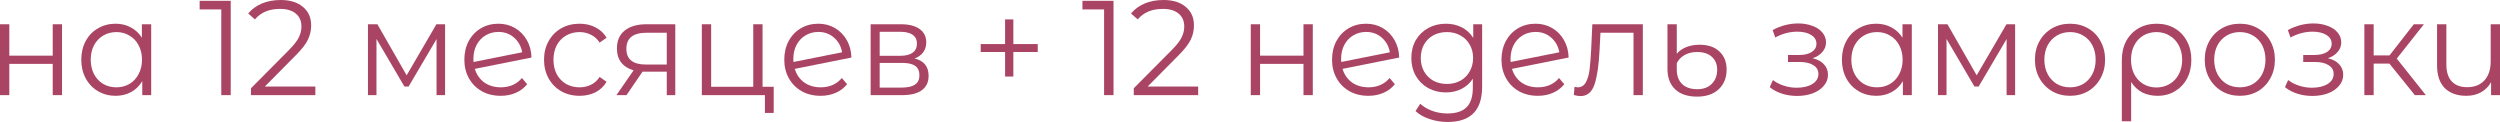
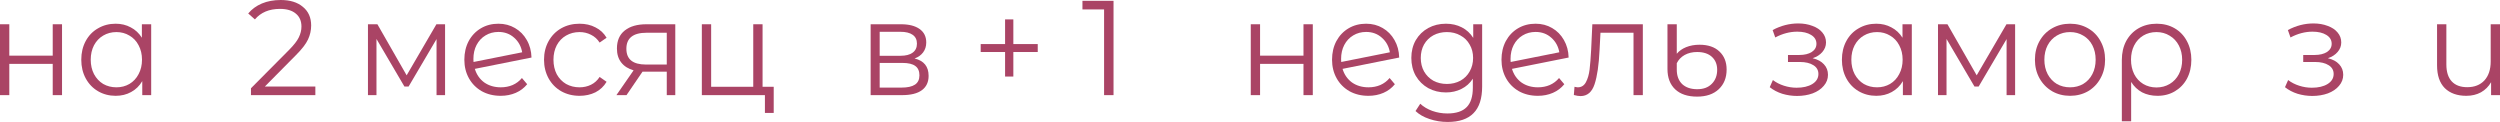
<svg xmlns="http://www.w3.org/2000/svg" viewBox="0 0 246 12" fill="none">
  <path d="M0 2.387H0.916V5.476H5.188V2.387H6.104V9.361H5.188V6.285H0.916V9.361H0V2.387Z" fill="#AA4465" />
  <path d="M14.877 2.387V9.361H13.999V7.982C13.724 8.451 13.358 8.809 12.902 9.056C12.455 9.304 11.947 9.428 11.38 9.428C10.743 9.428 10.166 9.277 9.65 8.977C9.134 8.676 8.73 8.256 8.437 7.717C8.145 7.178 7.998 6.564 7.998 5.874C7.998 5.185 8.145 4.57 8.437 4.031C8.73 3.492 9.134 3.076 9.65 2.785C10.166 2.484 10.743 2.334 11.38 2.334C11.93 2.334 12.425 2.453 12.864 2.692C13.311 2.922 13.677 3.262 13.961 3.713V2.387H14.877ZM11.457 8.592C11.93 8.592 12.356 8.482 12.735 8.261C13.122 8.031 13.423 7.708 13.638 7.293C13.862 6.877 13.973 6.404 13.973 5.874C13.973 5.344 13.862 4.871 13.638 4.455C13.423 4.04 13.122 3.722 12.735 3.501C12.356 3.271 11.93 3.156 11.457 3.156C10.975 3.156 10.541 3.271 10.154 3.501C9.775 3.722 9.474 4.04 9.25 4.455C9.035 4.871 8.928 5.344 8.928 5.874C8.928 6.404 9.035 6.877 9.25 7.293C9.474 7.708 9.775 8.031 10.154 8.261C10.541 8.482 10.975 8.592 11.457 8.592Z" fill="#AA4465" />
-   <path d="M22.703 0.08V9.361H21.774V0.928H19.645V0.08H22.703Z" fill="#AA4465" />
  <path d="M31.031 8.513V9.361H24.695V8.685L28.45 4.906C28.923 4.429 29.241 4.018 29.405 3.673C29.577 3.319 29.663 2.966 29.663 2.612C29.663 2.064 29.478 1.64 29.108 1.339C28.747 1.03 28.226 0.875 27.547 0.875C26.488 0.875 25.667 1.22 25.082 1.909L24.424 1.326C24.776 0.902 25.224 0.575 25.766 0.345C26.316 0.115 26.936 0 27.624 0C28.544 0 29.271 0.225 29.805 0.676C30.347 1.118 30.618 1.728 30.618 2.506C30.618 2.983 30.515 3.443 30.308 3.885C30.102 4.327 29.71 4.835 29.134 5.41L26.062 8.513H31.031Z" fill="#AA4465" />
  <path d="M43.795 2.387V9.361H42.956V3.845L40.207 8.513H39.794L37.045 3.832V9.361H36.207V2.387H37.136L40.014 7.412L42.943 2.387H43.795Z" fill="#AA4465" />
  <path d="M49.28 8.592C49.701 8.592 50.089 8.517 50.441 8.367C50.803 8.208 51.108 7.978 51.358 7.677L51.874 8.287C51.572 8.659 51.198 8.941 50.751 9.136C50.303 9.33 49.809 9.428 49.267 9.428C48.57 9.428 47.95 9.277 47.408 8.977C46.867 8.667 46.445 8.243 46.144 7.704C45.843 7.165 45.692 6.555 45.692 5.874C45.692 5.193 45.834 4.583 46.118 4.044C46.41 3.505 46.811 3.085 47.318 2.785C47.826 2.484 48.402 2.334 49.047 2.334C49.65 2.334 50.192 2.475 50.673 2.758C51.164 3.041 51.551 3.434 51.835 3.938C52.127 4.442 52.282 5.017 52.3 5.662L46.724 6.776C46.897 7.341 47.206 7.788 47.654 8.115C48.11 8.433 48.652 8.592 49.28 8.592ZM49.047 3.143C48.574 3.143 48.148 3.257 47.77 3.487C47.4 3.708 47.108 4.022 46.892 4.429C46.686 4.827 46.583 5.286 46.583 5.808C46.583 5.94 46.587 6.038 46.596 6.099L51.383 5.145C51.28 4.561 51.017 4.084 50.596 3.713C50.175 3.333 49.658 3.143 49.047 3.143Z" fill="#AA4465" />
  <path d="M57.029 9.428C56.358 9.428 55.756 9.277 55.223 8.977C54.698 8.676 54.285 8.256 53.984 7.717C53.683 7.169 53.532 6.555 53.532 5.874C53.532 5.193 53.683 4.583 53.984 4.044C54.285 3.505 54.698 3.085 55.223 2.785C55.756 2.484 56.358 2.334 57.029 2.334C57.614 2.334 58.135 2.453 58.591 2.692C59.056 2.922 59.421 3.262 59.688 3.713L59.004 4.19C58.78 3.845 58.496 3.589 58.152 3.421C57.808 3.244 57.434 3.156 57.029 3.156C56.539 3.156 56.096 3.271 55.7 3.501C55.313 3.722 55.008 4.04 54.784 4.455C54.569 4.871 54.461 5.344 54.461 5.874C54.461 6.413 54.569 6.891 54.784 7.306C55.008 7.713 55.313 8.031 55.7 8.261C56.096 8.482 56.539 8.592 57.029 8.592C57.434 8.592 57.808 8.508 58.152 8.34C58.496 8.172 58.78 7.916 59.004 7.571L59.688 8.049C59.421 8.499 59.056 8.844 58.591 9.083C58.126 9.313 57.606 9.428 57.029 9.428Z" fill="#AA4465" />
  <path d="M66.448 2.387V9.361H65.61V7.054H63.222L61.648 9.361H60.654L62.345 6.922C61.82 6.771 61.416 6.515 61.132 6.152C60.848 5.79 60.706 5.33 60.706 4.773C60.706 3.996 60.964 3.403 61.48 2.997C61.996 2.59 62.702 2.387 63.596 2.387H66.448ZM61.635 4.8C61.635 5.834 62.276 6.351 63.558 6.351H65.61V3.222H63.623C62.297 3.222 61.635 3.748 61.635 4.8Z" fill="#AA4465" />
  <path d="M76.133 8.539V11.112H75.268V9.361H69.061V2.387H69.977V8.539H74.12V2.387H75.036V8.539H76.133Z" fill="#AA4465" />
-   <path d="M80.76 8.592C81.182 8.592 81.569 8.517 81.922 8.367C82.283 8.208 82.589 7.978 82.838 7.677L83.355 8.287C83.053 8.659 82.679 8.941 82.232 9.136C81.784 9.33 81.29 9.428 80.748 9.428C80.051 9.428 79.431 9.277 78.889 8.977C78.347 8.667 77.926 8.243 77.625 7.704C77.323 7.165 77.173 6.555 77.173 5.874C77.173 5.193 77.315 4.583 77.599 4.044C77.891 3.505 78.291 3.085 78.799 2.785C79.306 2.484 79.883 2.334 80.528 2.334C81.13 2.334 81.672 2.475 82.154 2.758C82.645 3.041 83.032 3.434 83.316 3.938C83.608 4.442 83.763 5.017 83.78 5.662L78.205 6.776C78.377 7.341 78.687 7.788 79.135 8.115C79.591 8.433 80.132 8.592 80.76 8.592ZM80.528 3.143C80.055 3.143 79.629 3.257 79.251 3.487C78.881 3.708 78.588 4.022 78.373 4.429C78.167 4.827 78.064 5.286 78.064 5.808C78.064 5.94 78.068 6.038 78.076 6.099L82.864 5.145C82.761 4.561 82.498 4.084 82.077 3.713C81.655 3.333 81.139 3.143 80.528 3.143Z" fill="#AA4465" />
  <path d="M89.994 5.755C90.915 5.976 91.375 6.546 91.375 7.465C91.375 8.075 91.156 8.544 90.717 8.871C90.278 9.198 89.624 9.361 88.755 9.361H85.671V2.387H88.665C89.439 2.387 90.046 2.541 90.484 2.851C90.923 3.16 91.143 3.602 91.143 4.177C91.143 4.557 91.04 4.884 90.833 5.158C90.635 5.423 90.356 5.622 89.994 5.755ZM86.561 5.489H88.6C89.125 5.489 89.525 5.388 89.8 5.185C90.085 4.981 90.227 4.685 90.227 4.296C90.227 3.907 90.085 3.615 89.8 3.421C89.525 3.227 89.125 3.129 88.6 3.129H86.561V5.489ZM88.716 8.619C89.302 8.619 89.74 8.522 90.033 8.327C90.325 8.133 90.472 7.828 90.472 7.412C90.472 6.997 90.338 6.692 90.072 6.497C89.805 6.294 89.383 6.192 88.807 6.192H86.561V8.619H88.716Z" fill="#AA4465" />
  <path d="M102.113 5.118H99.713V7.532H98.9V5.118H96.5V4.336H98.9V1.909H99.713V4.336H102.113V5.118Z" fill="#AA4465" />
  <path d="M109.571 0.08V9.361H108.642V0.928H106.513V0.08H109.571Z" fill="#AA4465" />
-   <path d="M117.899 8.513V9.361H111.563V8.685L115.318 4.906C115.791 4.429 116.109 4.018 116.273 3.673C116.445 3.319 116.531 2.966 116.531 2.612C116.531 2.064 116.346 1.64 115.976 1.339C115.615 1.03 115.094 0.875 114.415 0.875C113.356 0.875 112.535 1.22 111.95 1.909L111.292 1.326C111.644 0.902 112.092 0.575 112.634 0.345C113.184 0.115 113.804 0 114.492 0C115.413 0 116.14 0.225 116.673 0.676C117.215 1.118 117.486 1.728 117.486 2.506C117.486 2.983 117.383 3.443 117.177 3.885C116.97 4.327 116.579 4.835 116.002 5.41L112.931 8.513H117.899Z" fill="#AA4465" />
  <path d="M123.075 2.387H123.991V5.476H128.263V2.387H129.179V9.361H128.263V6.285H123.991V9.361H123.075V2.387Z" fill="#AA4465" />
  <path d="M134.661 8.592C135.083 8.592 135.47 8.517 135.822 8.367C136.184 8.208 136.489 7.978 136.738 7.677L137.255 8.287C136.954 8.659 136.579 8.941 136.132 9.136C135.685 9.33 135.19 9.428 134.648 9.428C133.951 9.428 133.332 9.277 132.79 8.977C132.248 8.667 131.826 8.243 131.525 7.704C131.224 7.165 131.073 6.555 131.073 5.874C131.073 5.193 131.215 4.583 131.499 4.044C131.792 3.505 132.192 3.085 132.7 2.785C133.207 2.484 133.784 2.334 134.429 2.334C135.031 2.334 135.573 2.475 136.055 2.758C136.545 3.041 136.932 3.434 137.216 3.938C137.508 4.442 137.663 5.017 137.681 5.662L132.106 6.776C132.278 7.341 132.588 7.788 133.035 8.115C133.491 8.433 134.033 8.592 134.661 8.592ZM134.429 3.143C133.956 3.143 133.53 3.257 133.151 3.487C132.781 3.708 132.488 4.022 132.274 4.429C132.067 4.827 131.964 5.286 131.964 5.808C131.964 5.94 131.968 6.038 131.977 6.099L136.764 5.145C136.661 4.561 136.399 4.084 135.977 3.713C135.556 3.333 135.04 3.143 134.429 3.143Z" fill="#AA4465" />
  <path d="M145.843 2.387V8.513C145.843 9.697 145.559 10.572 144.992 11.138C144.432 11.713 143.585 12 142.449 12C141.821 12 141.223 11.903 140.655 11.708C140.096 11.523 139.64 11.262 139.287 10.926L139.752 10.21C140.079 10.511 140.475 10.745 140.939 10.913C141.412 11.081 141.907 11.165 142.423 11.165C143.284 11.165 143.916 10.957 144.321 10.541C144.725 10.135 144.927 9.498 144.927 8.632V7.744C144.643 8.186 144.269 8.522 143.804 8.751C143.348 8.981 142.841 9.096 142.281 9.096C141.645 9.096 141.064 8.955 140.539 8.672C140.023 8.38 139.614 7.978 139.313 7.465C139.021 6.944 138.875 6.356 138.875 5.702C138.875 5.048 139.021 4.464 139.313 3.951C139.614 3.439 140.023 3.041 140.539 2.758C141.055 2.475 141.636 2.334 142.281 2.334C142.858 2.334 143.378 2.453 143.843 2.692C144.308 2.93 144.682 3.275 144.966 3.726V2.387H145.843ZM142.372 8.261C142.862 8.261 143.305 8.155 143.701 7.943C144.097 7.722 144.402 7.417 144.617 7.028C144.841 6.639 144.953 6.197 144.953 5.702C144.953 5.207 144.841 4.769 144.617 4.389C144.402 4 144.097 3.699 143.701 3.487C143.314 3.266 142.871 3.156 142.372 3.156C141.881 3.156 141.438 3.262 141.042 3.474C140.655 3.686 140.35 3.987 140.126 4.376C139.911 4.765 139.804 5.207 139.804 5.702C139.804 6.197 139.911 6.639 140.126 7.028C140.35 7.417 140.655 7.722 141.042 7.943C141.438 8.155 141.881 8.261 142.372 8.261Z" fill="#AA4465" />
  <path d="M151.334 8.592C151.756 8.592 152.143 8.517 152.495 8.367C152.857 8.208 153.162 7.978 153.411 7.677L153.928 8.287C153.627 8.659 153.252 8.941 152.805 9.136C152.358 9.33 151.863 9.428 151.321 9.428C150.624 9.428 150.005 9.277 149.463 8.977C148.921 8.667 148.499 8.243 148.198 7.704C147.897 7.165 147.746 6.555 147.746 5.874C147.746 5.193 147.888 4.583 148.172 4.044C148.465 3.505 148.865 3.085 149.372 2.785C149.88 2.484 150.456 2.334 151.101 2.334C151.704 2.334 152.246 2.475 152.727 2.758C153.218 3.041 153.605 3.434 153.889 3.938C154.181 4.442 154.337 5.017 154.353 5.662L148.779 6.776C148.951 7.341 149.261 7.788 149.708 8.115C150.164 8.433 150.706 8.592 151.334 8.592ZM151.101 3.143C150.629 3.143 150.202 3.257 149.824 3.487C149.454 3.708 149.161 4.022 148.946 4.429C148.74 4.827 148.637 5.286 148.637 5.808C148.637 5.94 148.641 6.038 148.65 6.099L153.438 5.145C153.334 4.561 153.072 4.084 152.65 3.713C152.228 3.333 151.713 3.143 151.101 3.143Z" fill="#AA4465" />
  <path d="M161.655 2.387V9.361H160.738V3.222H157.487L157.396 4.946C157.327 6.396 157.164 7.509 156.906 8.287C156.648 9.065 156.188 9.454 155.525 9.454C155.345 9.454 155.125 9.419 154.867 9.348L154.931 8.539C155.086 8.575 155.194 8.592 155.254 8.592C155.607 8.592 155.874 8.424 156.054 8.088C156.235 7.752 156.355 7.337 156.416 6.842C156.476 6.347 156.527 5.693 156.57 4.88L156.686 2.387H161.655Z" fill="#AA4465" />
  <path d="M166.995 9.507C166.066 9.507 165.348 9.268 164.84 8.791C164.333 8.314 164.079 7.646 164.079 6.789V2.387H164.995V5.291C165.219 5.017 165.524 4.8 165.911 4.641C166.307 4.482 166.746 4.402 167.227 4.402C168.071 4.402 168.725 4.623 169.189 5.065C169.662 5.507 169.899 6.099 169.899 6.842C169.899 7.646 169.641 8.292 169.125 8.778C168.608 9.264 167.899 9.507 166.995 9.507ZM167.008 8.778C167.619 8.778 168.096 8.601 168.441 8.248C168.793 7.894 168.97 7.434 168.97 6.869C168.97 6.338 168.798 5.914 168.453 5.596C168.109 5.277 167.623 5.118 166.995 5.118C166.531 5.118 166.122 5.215 165.769 5.41C165.425 5.604 165.167 5.874 164.995 6.219V6.855C164.995 7.456 165.172 7.929 165.524 8.274C165.886 8.61 166.38 8.778 167.008 8.778Z" fill="#AA4465" />
  <path d="M178.363 5.728C178.845 5.843 179.215 6.042 179.473 6.325C179.74 6.608 179.873 6.952 179.873 7.359C179.873 7.766 179.736 8.128 179.46 8.446C179.194 8.765 178.828 9.012 178.363 9.189C177.899 9.357 177.387 9.441 176.828 9.441C176.337 9.441 175.856 9.37 175.382 9.229C174.909 9.078 174.496 8.862 174.143 8.579L174.453 7.876C174.763 8.115 175.124 8.301 175.537 8.433C175.95 8.566 176.368 8.632 176.789 8.632C177.417 8.632 177.929 8.513 178.325 8.274C178.729 8.027 178.931 7.695 178.931 7.28C178.931 6.908 178.768 6.621 178.441 6.418C178.114 6.206 177.667 6.099 177.099 6.099H175.937V5.41H177.047C177.555 5.41 177.963 5.313 178.273 5.118C178.583 4.915 178.738 4.645 178.738 4.309C178.738 3.938 178.561 3.646 178.208 3.434C177.864 3.222 177.413 3.116 176.853 3.116C176.122 3.116 175.399 3.306 174.685 3.686L174.428 2.957C175.236 2.524 176.075 2.307 176.944 2.307C177.46 2.307 177.924 2.387 178.338 2.546C178.759 2.696 179.086 2.913 179.318 3.196C179.559 3.478 179.68 3.806 179.68 4.177C179.68 4.53 179.559 4.844 179.318 5.118C179.086 5.392 178.768 5.596 178.363 5.728Z" fill="#AA4465" />
  <path d="M188.122 2.387V9.361H187.244V7.982C186.969 8.451 186.603 8.809 186.147 9.056C185.7 9.304 185.192 9.428 184.625 9.428C183.988 9.428 183.411 9.277 182.895 8.977C182.379 8.676 181.975 8.256 181.682 7.717C181.39 7.178 181.244 6.564 181.244 5.874C181.244 5.185 181.39 4.57 181.682 4.031C181.975 3.492 182.379 3.076 182.895 2.785C183.411 2.484 183.988 2.334 184.625 2.334C185.175 2.334 185.67 2.453 186.108 2.692C186.556 2.922 186.922 3.262 187.206 3.713V2.387H188.122ZM184.702 8.592C185.175 8.592 185.601 8.482 185.98 8.261C186.367 8.031 186.668 7.708 186.883 7.293C187.107 6.877 187.219 6.404 187.219 5.874C187.219 5.344 187.107 4.871 186.883 4.455C186.668 4.04 186.367 3.722 185.98 3.501C185.601 3.271 185.175 3.156 184.702 3.156C184.22 3.156 183.786 3.271 183.399 3.501C183.02 3.722 182.719 4.04 182.495 4.455C182.28 4.871 182.173 5.344 182.173 5.874C182.173 6.404 182.28 6.877 182.495 7.293C182.719 7.708 183.02 8.031 183.399 8.261C183.786 8.482 184.22 8.592 184.702 8.592Z" fill="#AA4465" />
  <path d="M198.287 2.387V9.361H197.448V3.845L194.7 8.513H194.287L191.538 3.832V9.361H190.699V2.387H191.629L194.506 7.412L197.436 2.387H198.287Z" fill="#AA4465" />
  <path d="M203.695 9.428C203.041 9.428 202.452 9.277 201.927 8.977C201.402 8.667 200.989 8.243 200.688 7.704C200.387 7.165 200.237 6.555 200.237 5.874C200.237 5.193 200.387 4.583 200.688 4.044C200.989 3.505 201.402 3.085 201.927 2.785C202.452 2.484 203.041 2.334 203.695 2.334C204.349 2.334 204.938 2.484 205.463 2.785C205.988 3.085 206.397 3.505 206.689 4.044C206.99 4.583 207.141 5.193 207.141 5.874C207.141 6.555 206.99 7.165 206.689 7.704C206.397 8.243 205.988 8.667 205.463 8.977C204.938 9.277 204.349 9.428 203.695 9.428ZM203.695 8.592C204.177 8.592 204.607 8.482 204.986 8.261C205.373 8.031 205.674 7.708 205.889 7.293C206.104 6.877 206.212 6.404 206.212 5.874C206.212 5.344 206.104 4.871 205.889 4.455C205.674 4.04 205.373 3.722 204.986 3.501C204.607 3.271 204.177 3.156 203.695 3.156C203.213 3.156 202.779 3.271 202.392 3.501C202.013 3.722 201.712 4.04 201.488 4.455C201.273 4.871 201.166 5.344 201.166 5.874C201.166 6.404 201.273 6.877 201.488 7.293C201.712 7.708 202.013 8.031 202.392 8.261C202.779 8.482 203.213 8.592 203.695 8.592Z" fill="#AA4465" />
  <path d="M212.222 2.334C212.884 2.334 213.474 2.484 213.99 2.785C214.506 3.085 214.906 3.505 215.19 4.044C215.482 4.583 215.629 5.198 215.629 5.887C215.629 6.577 215.487 7.191 215.203 7.73C214.919 8.261 214.523 8.676 214.016 8.977C213.517 9.277 212.945 9.428 212.299 9.428C211.731 9.428 211.224 9.313 210.776 9.083C210.338 8.844 209.981 8.504 209.705 8.062V11.934H208.789V5.901C208.789 5.202 208.931 4.583 209.215 4.044C209.507 3.505 209.912 3.085 210.428 2.785C210.953 2.484 211.551 2.334 212.222 2.334ZM212.196 8.606C212.678 8.606 213.112 8.491 213.499 8.261C213.887 8.031 214.188 7.708 214.403 7.293C214.618 6.877 214.725 6.409 214.725 5.887C214.725 5.366 214.618 4.897 214.403 4.482C214.188 4.066 213.887 3.744 213.499 3.514C213.112 3.275 212.678 3.156 212.196 3.156C211.714 3.156 211.28 3.271 210.893 3.501C210.514 3.73 210.217 4.053 210.002 4.468C209.796 4.875 209.692 5.344 209.692 5.874C209.692 6.404 209.796 6.877 210.002 7.293C210.217 7.708 210.514 8.031 210.893 8.261C211.28 8.491 211.714 8.606 212.196 8.606Z" fill="#AA4465" />
-   <path d="M220.406 9.428C219.752 9.428 219.162 9.277 218.638 8.977C218.113 8.667 217.7 8.243 217.399 7.704C217.098 7.165 216.947 6.555 216.947 5.874C216.947 5.193 217.098 4.583 217.399 4.044C217.7 3.505 218.113 3.085 218.638 2.785C219.162 2.484 219.752 2.334 220.406 2.334C221.06 2.334 221.649 2.484 222.174 2.785C222.698 3.085 223.107 3.505 223.4 4.044C223.701 4.583 223.851 5.193 223.851 5.874C223.851 6.555 223.701 7.165 223.4 7.704C223.107 8.243 222.698 8.667 222.174 8.977C221.649 9.277 221.06 9.428 220.406 9.428ZM220.406 8.592C220.887 8.592 221.318 8.482 221.696 8.261C222.083 8.031 222.385 7.708 222.6 7.293C222.815 6.877 222.922 6.404 222.922 5.874C222.922 5.344 222.815 4.871 222.6 4.455C222.385 4.04 222.083 3.722 221.696 3.501C221.318 3.271 220.887 3.156 220.406 3.156C219.924 3.156 219.489 3.271 219.102 3.501C218.724 3.722 218.423 4.04 218.199 4.455C217.984 4.871 217.876 5.344 217.876 5.874C217.876 6.404 217.984 6.877 218.199 7.293C218.423 7.708 218.724 8.031 219.102 8.261C219.489 8.482 219.924 8.592 220.406 8.592Z" fill="#AA4465" />
  <path d="M229.063 5.728C229.544 5.843 229.915 6.042 230.173 6.325C230.439 6.608 230.573 6.952 230.573 7.359C230.573 7.766 230.435 8.128 230.16 8.446C229.893 8.765 229.527 9.012 229.063 9.189C228.598 9.357 228.086 9.441 227.527 9.441C227.037 9.441 226.555 9.37 226.082 9.229C225.608 9.078 225.196 8.862 224.843 8.579L225.153 7.876C225.462 8.115 225.824 8.301 226.237 8.433C226.649 8.566 227.067 8.632 227.488 8.632C228.117 8.632 228.628 8.513 229.024 8.274C229.429 8.027 229.631 7.695 229.631 7.28C229.631 6.908 229.467 6.621 229.14 6.418C228.813 6.206 228.366 6.099 227.798 6.099H226.637V5.41H227.746C228.254 5.41 228.663 5.313 228.972 5.118C229.282 4.915 229.437 4.645 229.437 4.309C229.437 3.938 229.261 3.646 228.908 3.434C228.564 3.222 228.112 3.116 227.553 3.116C226.822 3.116 226.099 3.306 225.385 3.686L225.127 2.957C225.935 2.524 226.774 2.307 227.643 2.307C228.16 2.307 228.624 2.387 229.037 2.546C229.458 2.696 229.786 2.913 230.018 3.196C230.259 3.478 230.379 3.806 230.379 4.177C230.379 4.53 230.259 4.844 230.018 5.118C229.786 5.392 229.467 5.596 229.063 5.728Z" fill="#AA4465" />
-   <path d="M235.118 6.259H233.569V9.361H232.653V2.387H233.569V5.45H235.13L237.518 2.387H238.512L235.84 5.768L238.705 9.361H237.621L235.118 6.259Z" fill="#AA4465" />
  <path d="M246 2.387V9.361H245.123V8.088C244.881 8.513 244.55 8.844 244.129 9.083C243.707 9.313 243.226 9.428 242.684 9.428C241.789 9.428 241.083 9.176 240.567 8.672C240.06 8.159 239.806 7.412 239.806 6.431V2.387H240.722V6.338C240.722 7.072 240.898 7.629 241.251 8.009C241.604 8.389 242.111 8.579 242.774 8.579C243.488 8.579 244.051 8.358 244.464 7.916C244.877 7.465 245.084 6.842 245.084 6.046V2.387H246Z" fill="#AA4465" />
</svg>